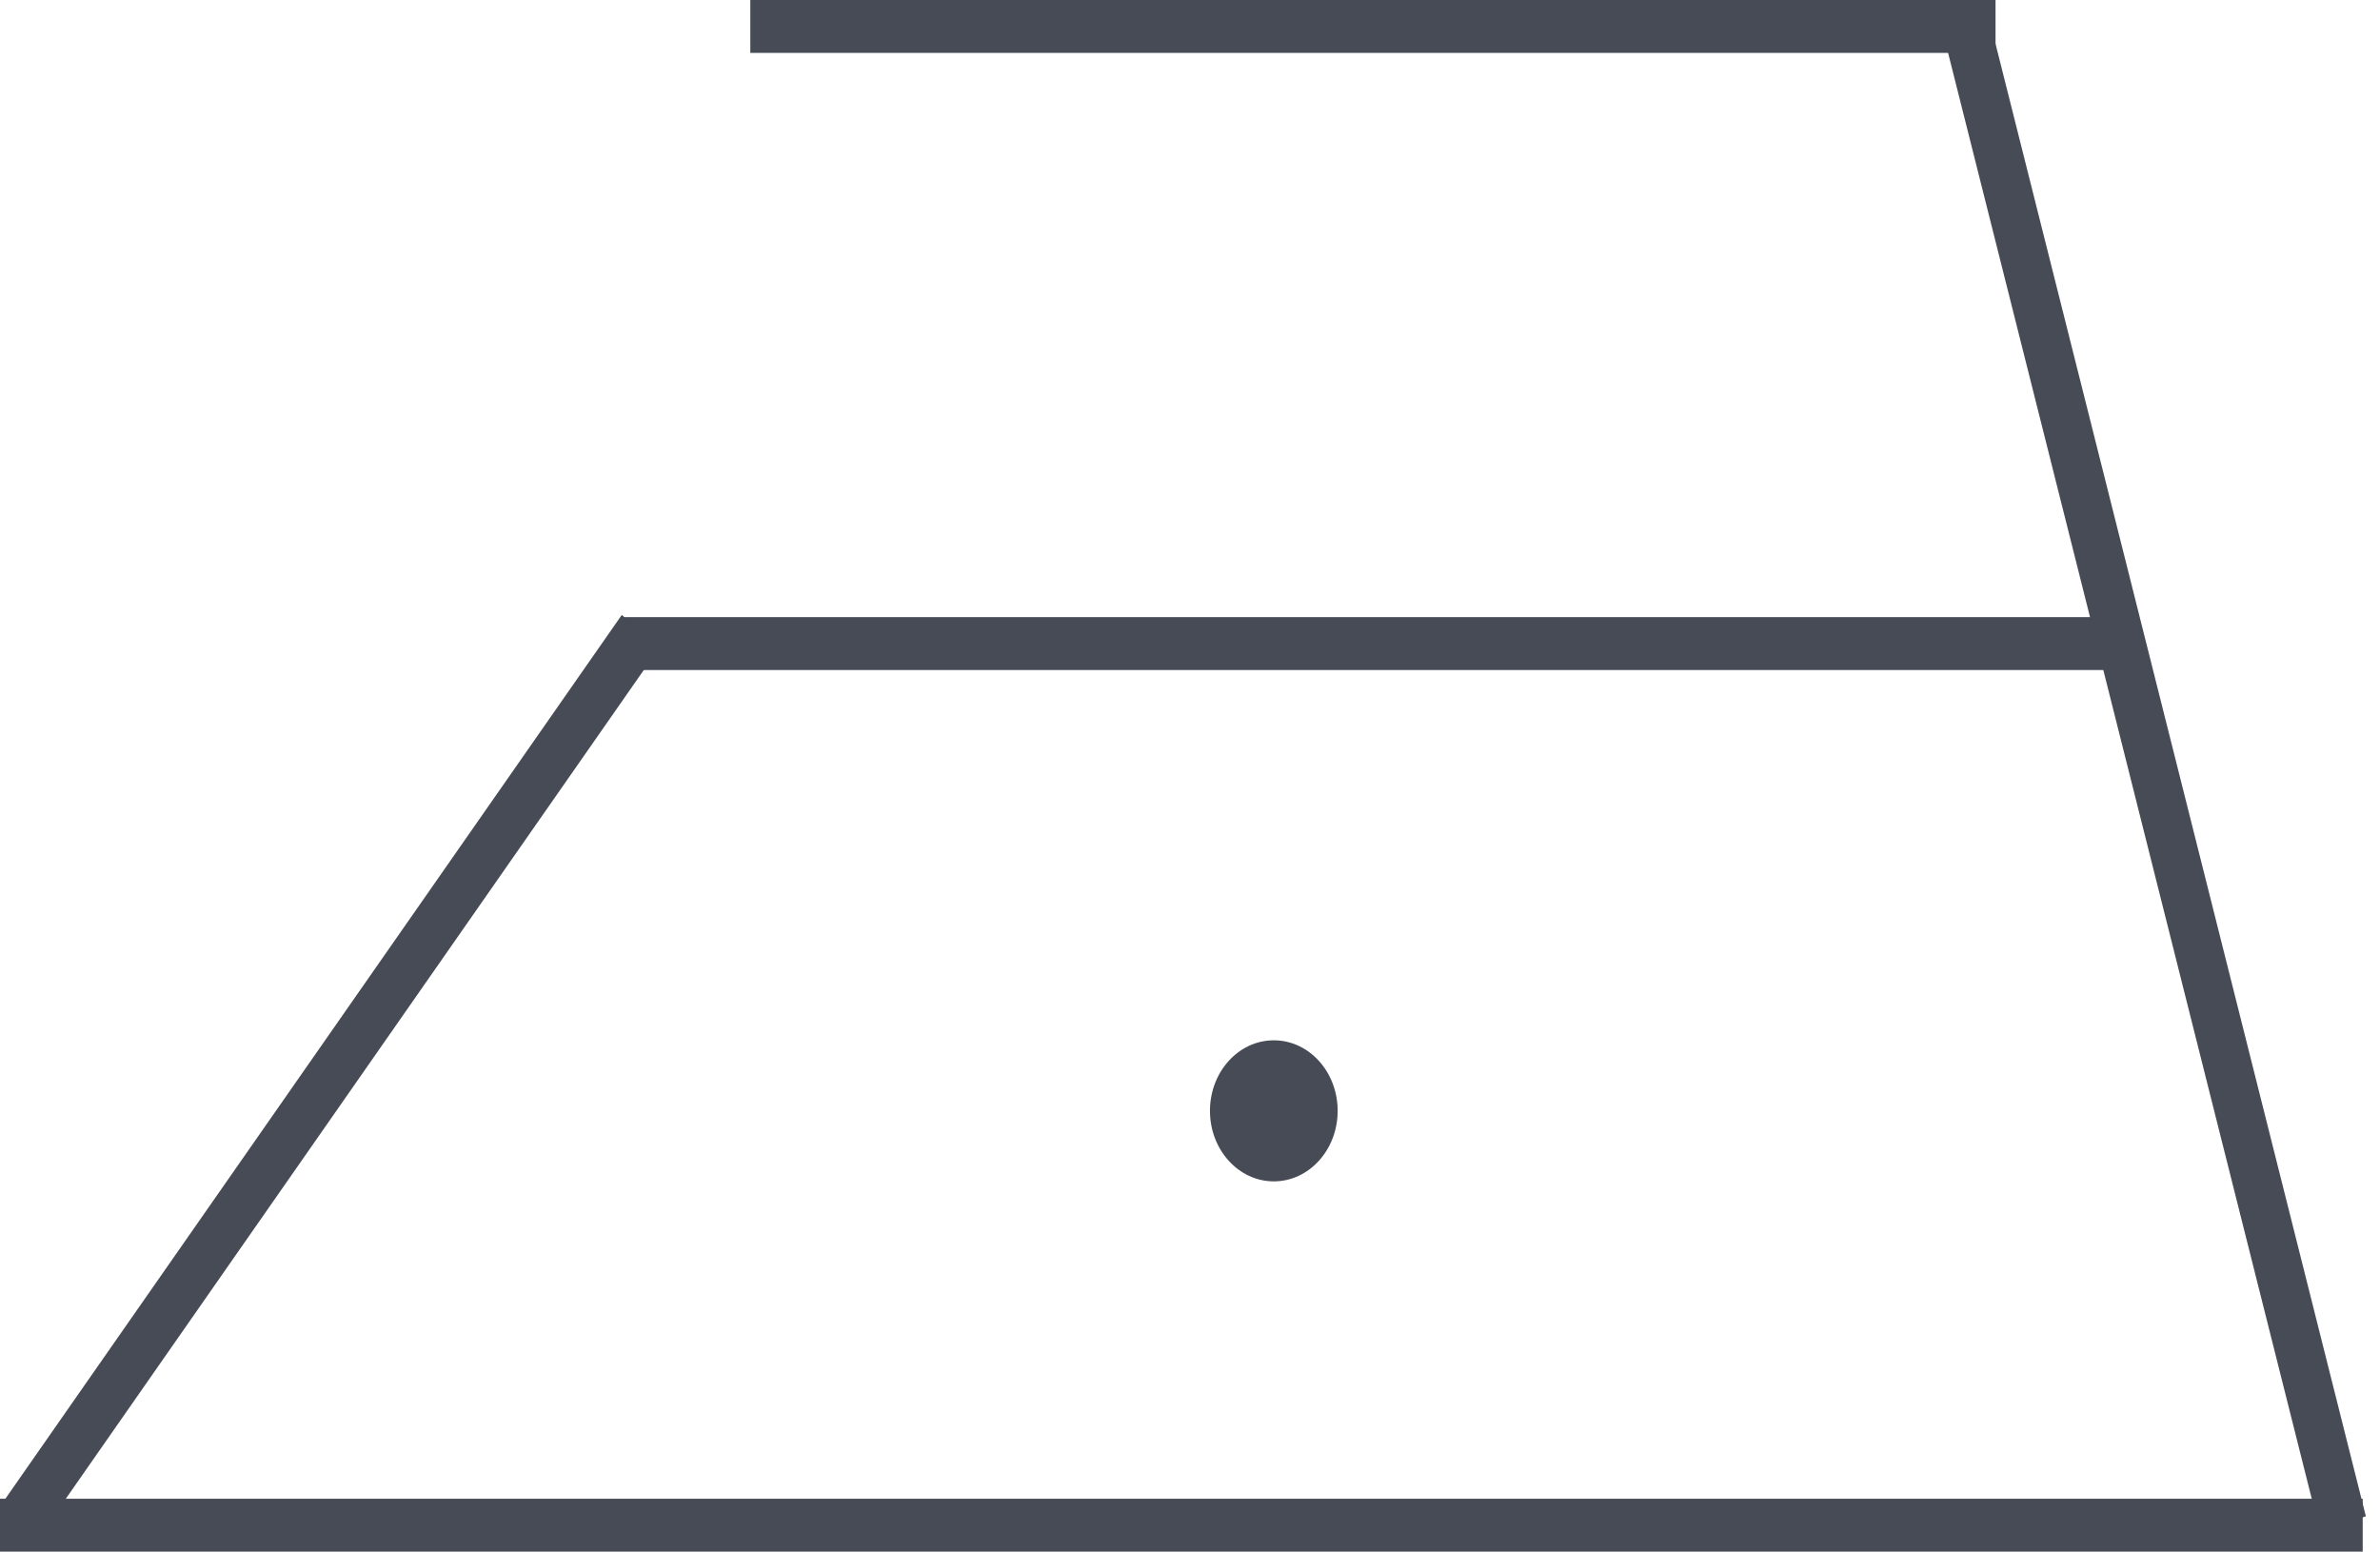
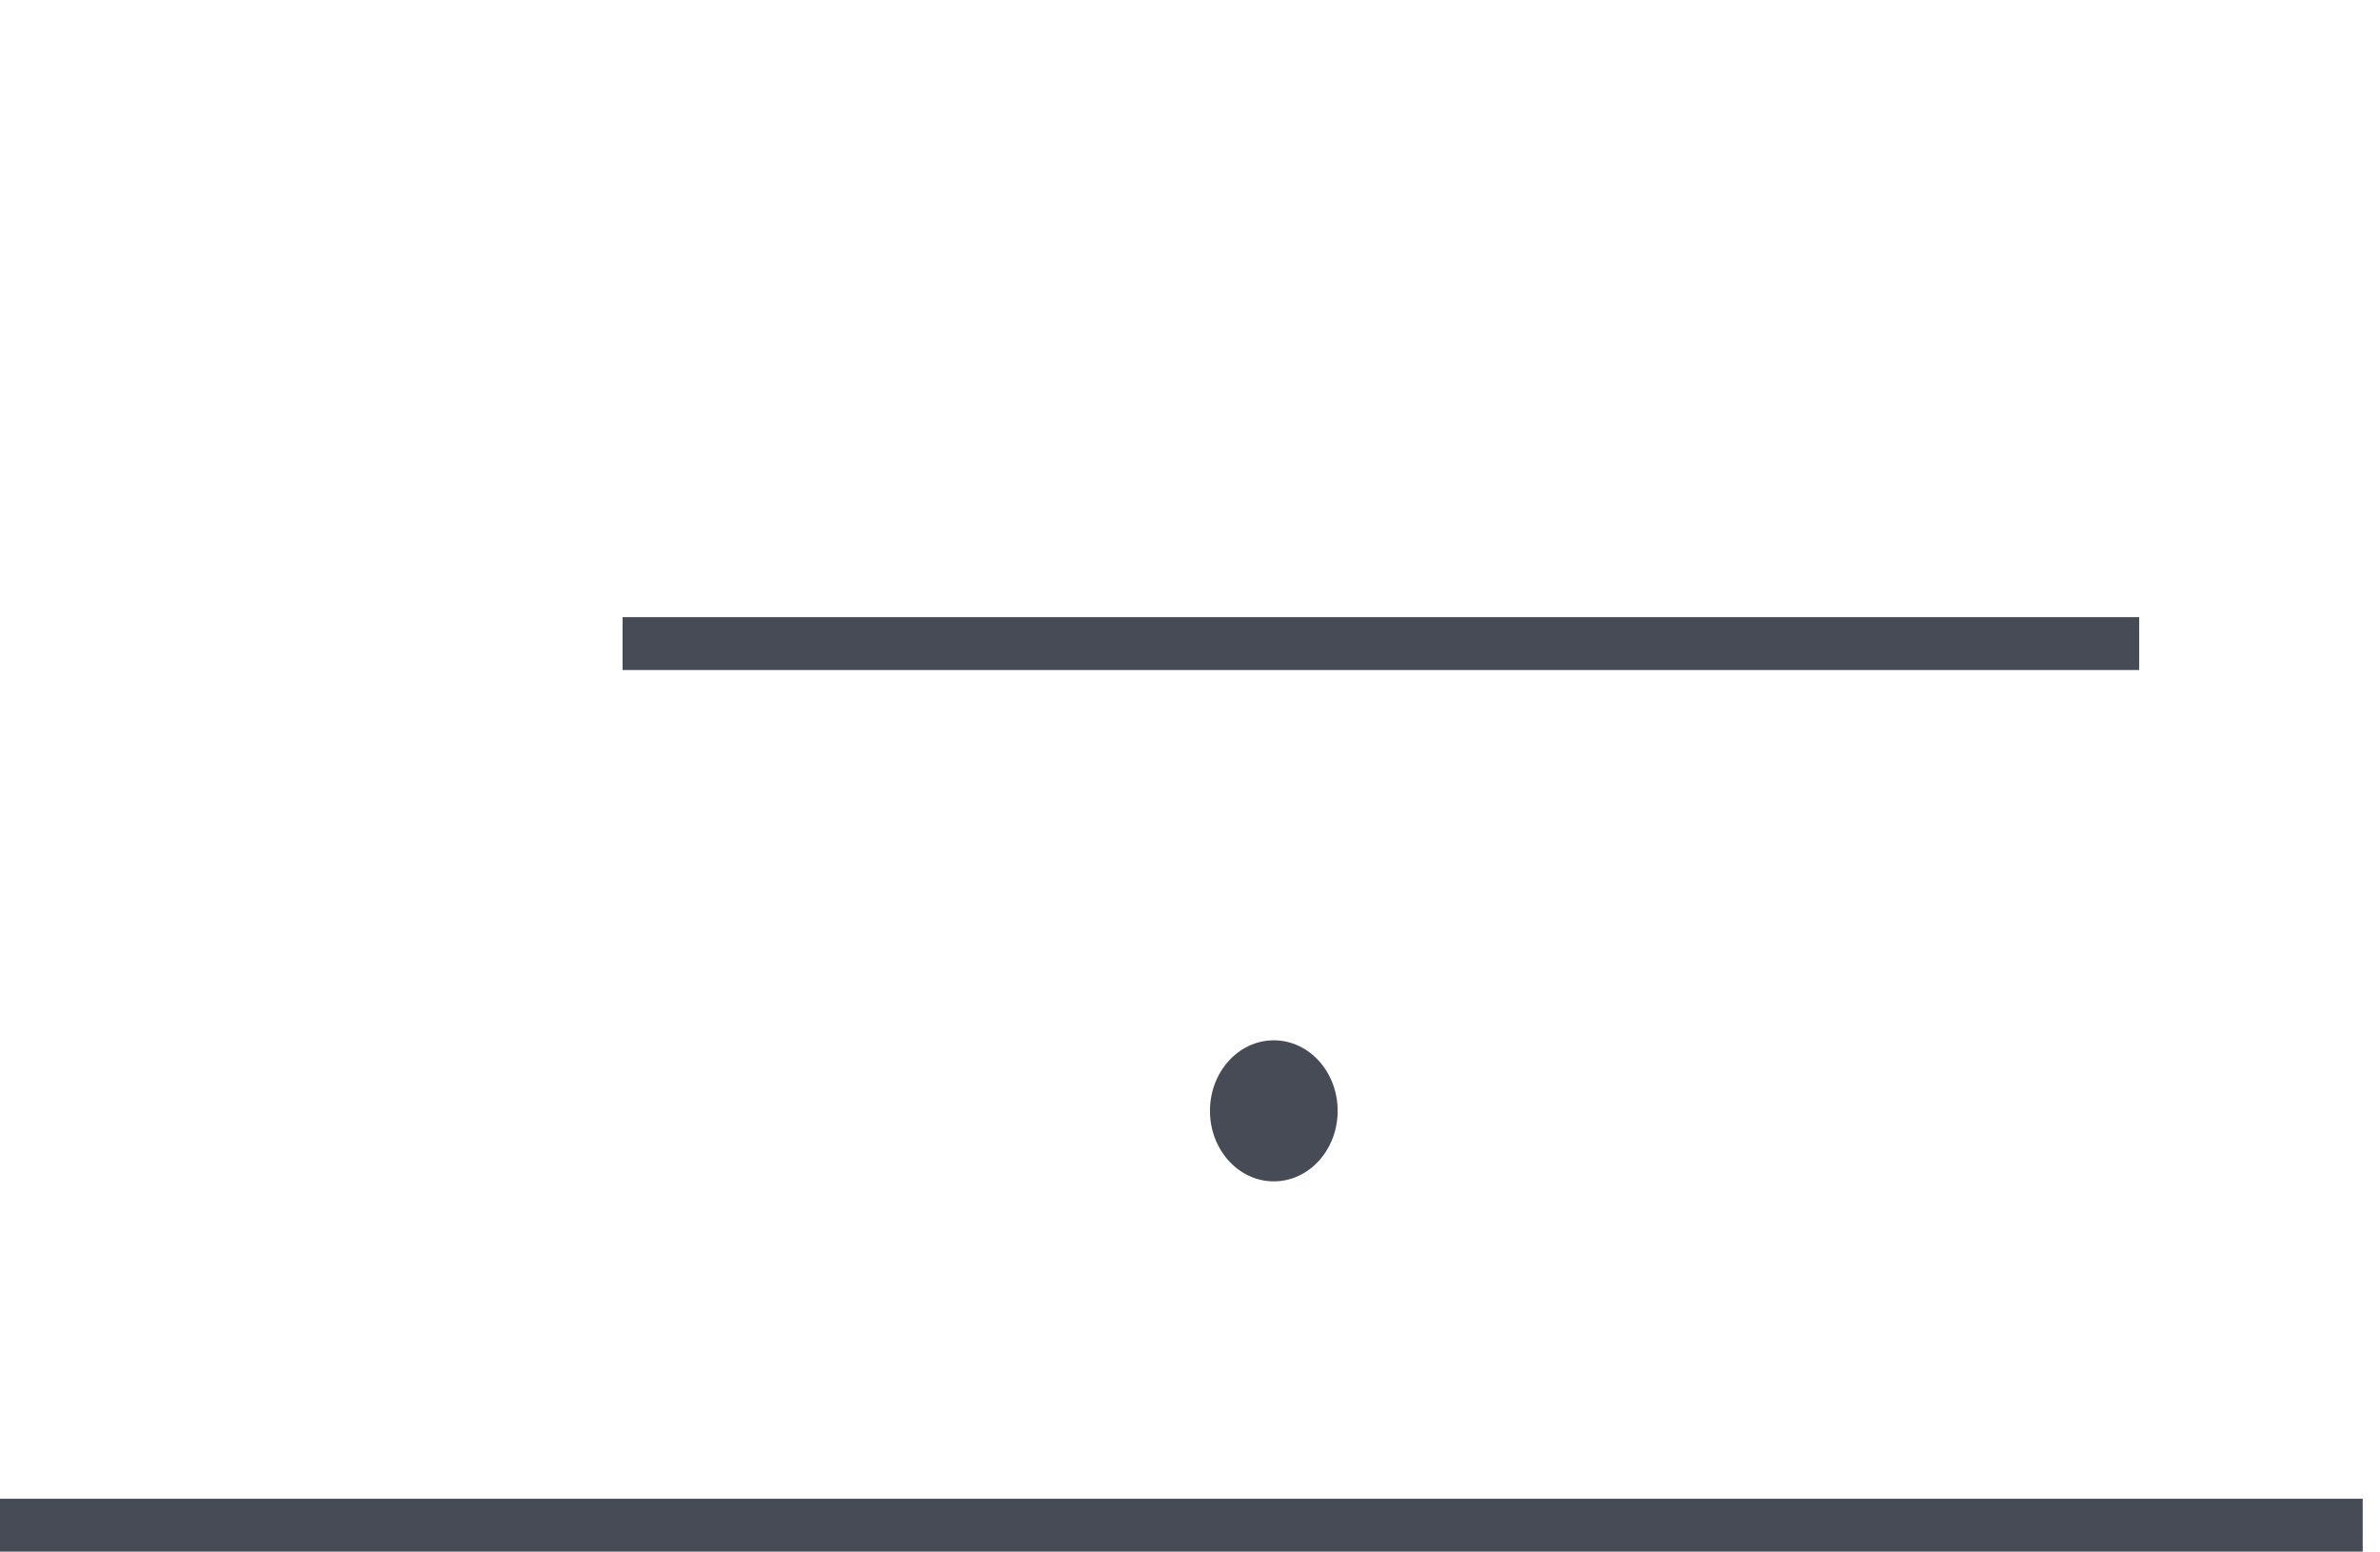
<svg xmlns="http://www.w3.org/2000/svg" width="135" height="88" viewBox="0 0 135 88" fill="none">
  <rect y="85" width="134.019" height="3" fill="#474B55" />
-   <rect width="2.826" height="61.608" transform="matrix(0.761 0.648 -0.572 0.82 35.269 34.876)" fill="#474B55" />
  <rect x="35.315" y="35" width="86.026" height="3" fill="#474B55" />
-   <rect x="42.56" width="70.632" height="3" fill="#474B55" />
-   <rect width="2.738" height="88.11" transform="matrix(-0.956 0.294 -0.244 -0.97 134.199 85.996)" fill="#474B55" />
  <ellipse cx="72.254" cy="63" rx="3.622" ry="4" fill="#474B55" />
</svg>